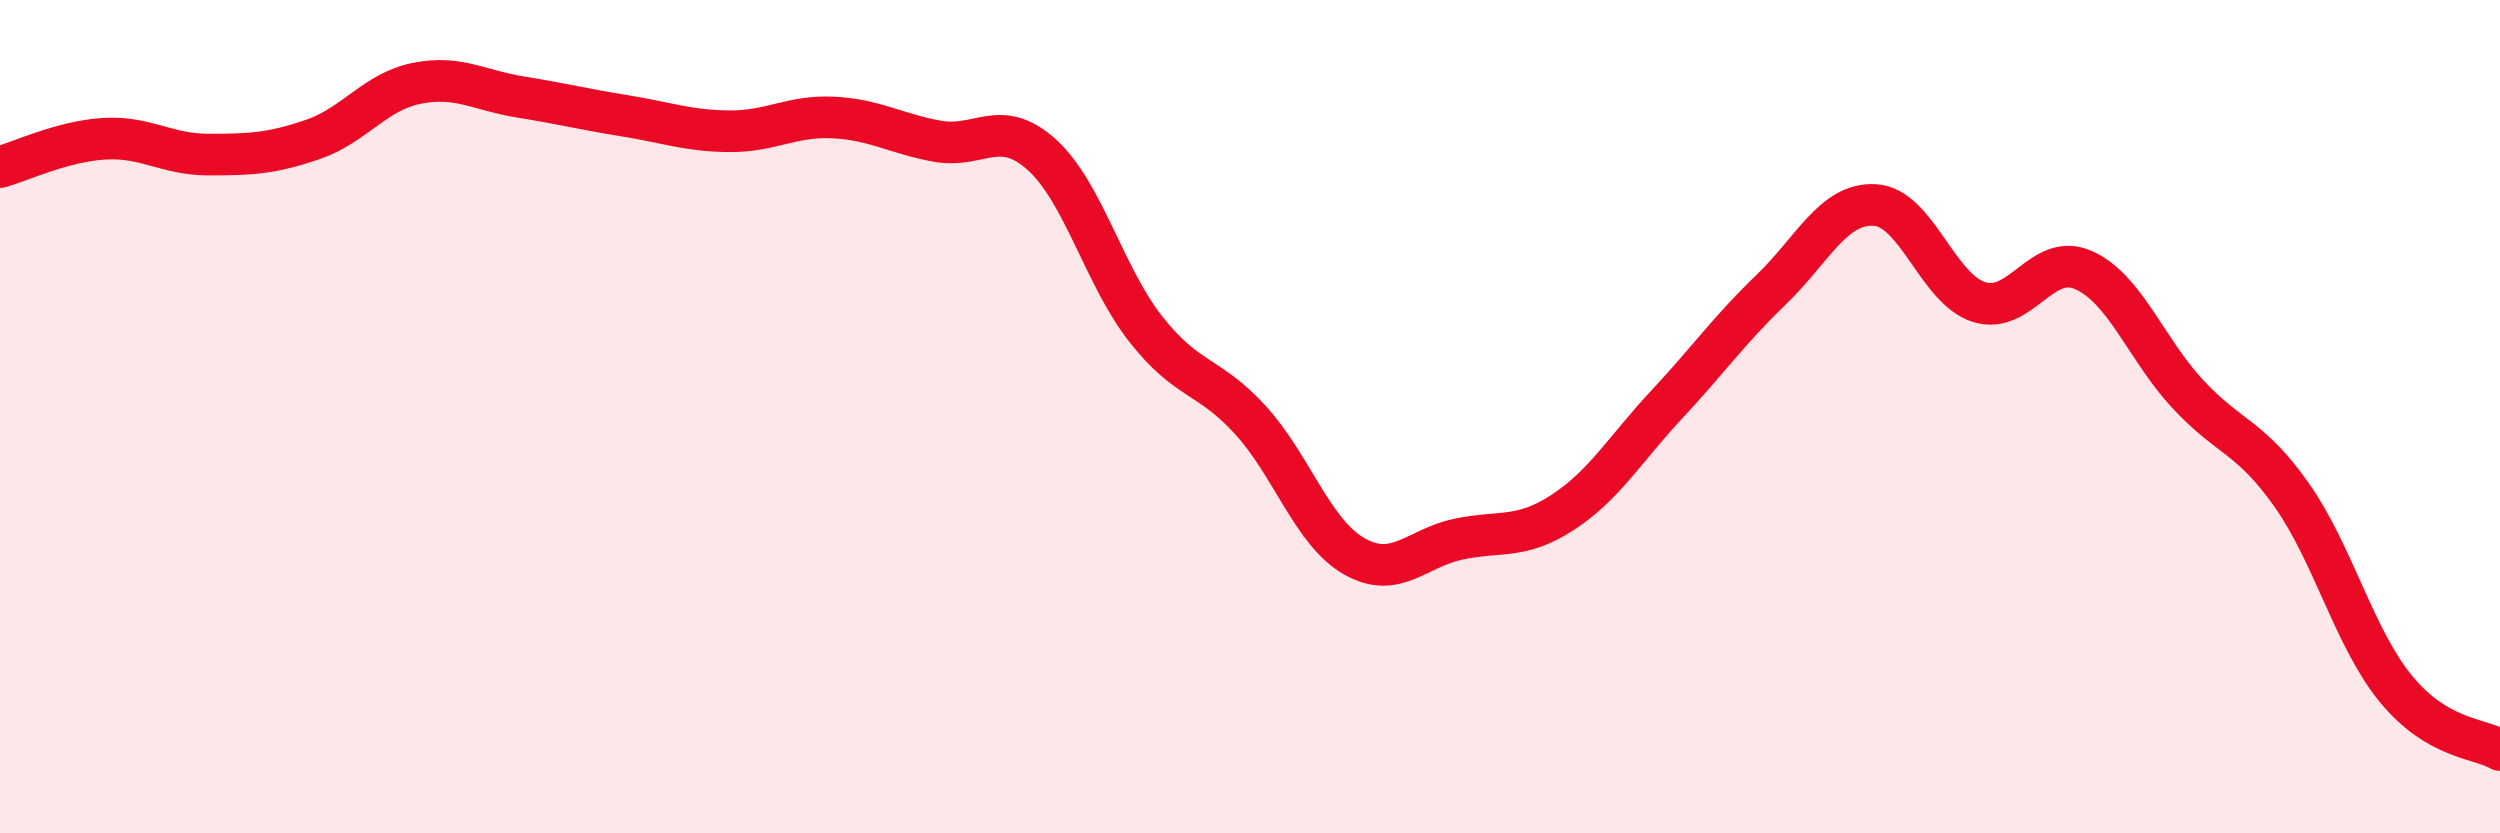
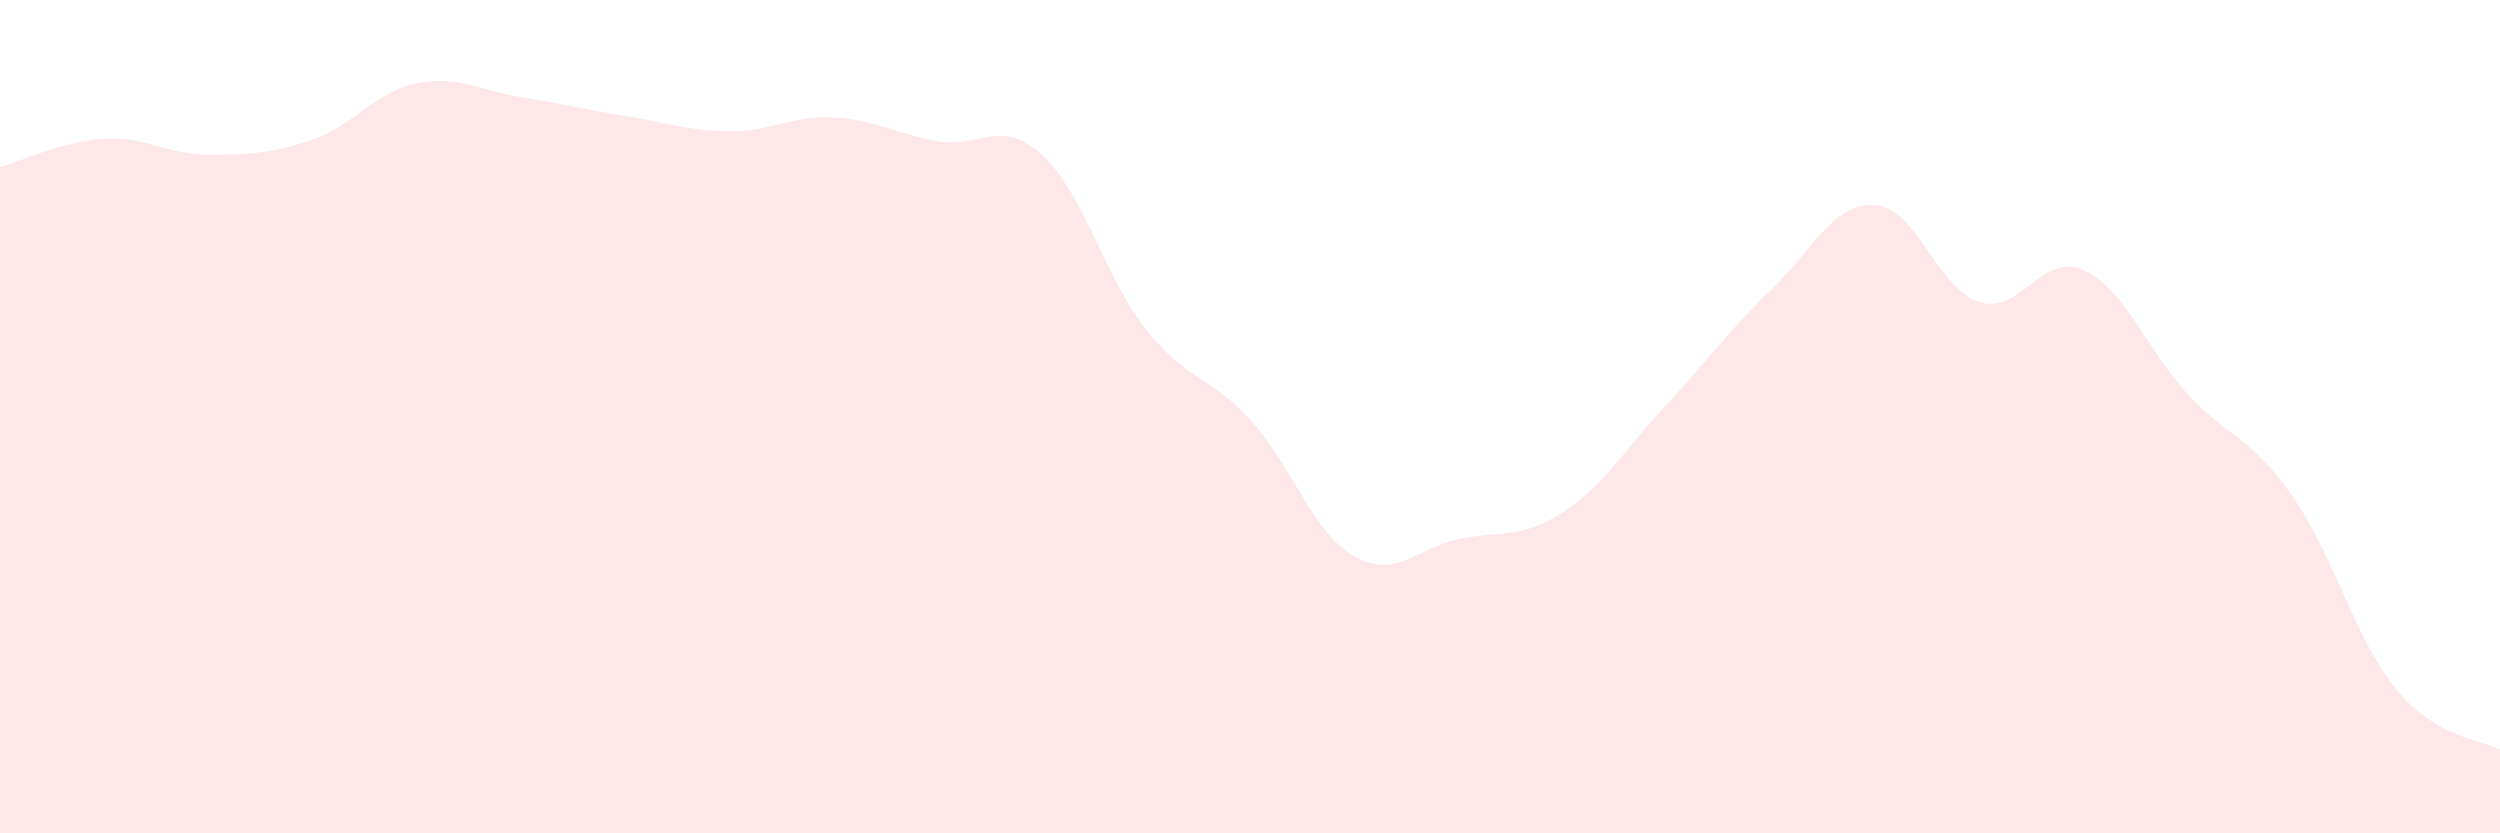
<svg xmlns="http://www.w3.org/2000/svg" width="60" height="20" viewBox="0 0 60 20">
  <path d="M 0,4.01 C 0.5,3.87 1.5,3.39 2.5,3.33 C 3.5,3.27 4,3.71 5,3.71 C 6,3.71 6.5,3.69 7.5,3.35 C 8.5,3.01 9,2.2 10,2 C 11,1.8 11.5,2.17 12.5,2.33 C 13.5,2.49 14,2.62 15,2.78 C 16,2.94 16.5,3.14 17.5,3.15 C 18.5,3.16 19,2.77 20,2.82 C 21,2.87 21.5,3.21 22.5,3.39 C 23.5,3.57 24,2.81 25,3.71 C 26,4.61 26.5,6.63 27.5,7.9 C 28.5,9.17 29,8.98 30,10.07 C 31,11.16 31.5,12.78 32.5,13.35 C 33.5,13.92 34,13.15 35,12.94 C 36,12.73 36.5,12.95 37.5,12.3 C 38.5,11.65 39,10.78 40,9.71 C 41,8.64 41.5,7.92 42.5,6.96 C 43.5,6 44,4.86 45,4.92 C 46,4.98 46.5,6.94 47.5,7.25 C 48.5,7.56 49,6.04 50,6.48 C 51,6.92 51.5,8.37 52.5,9.45 C 53.5,10.53 54,10.46 55,11.88 C 56,13.3 56.5,15.31 57.5,16.53 C 58.5,17.75 59.5,17.71 60,18L60 20L0 20Z" fill="#EB0A25" opacity="0.1" stroke-linecap="round" stroke-linejoin="round" />
-   <path d="M 0,4.01 C 0.5,3.87 1.5,3.39 2.5,3.33 C 3.5,3.27 4,3.71 5,3.71 C 6,3.71 6.5,3.69 7.5,3.35 C 8.5,3.01 9,2.2 10,2 C 11,1.8 11.5,2.17 12.5,2.33 C 13.5,2.49 14,2.62 15,2.78 C 16,2.94 16.5,3.14 17.5,3.15 C 18.5,3.16 19,2.77 20,2.82 C 21,2.87 21.5,3.21 22.5,3.39 C 23.5,3.57 24,2.81 25,3.71 C 26,4.61 26.5,6.63 27.5,7.9 C 28.5,9.17 29,8.98 30,10.07 C 31,11.16 31.5,12.78 32.5,13.35 C 33.5,13.92 34,13.15 35,12.94 C 36,12.73 36.5,12.95 37.5,12.3 C 38.5,11.65 39,10.78 40,9.71 C 41,8.64 41.5,7.92 42.5,6.96 C 43.5,6 44,4.86 45,4.92 C 46,4.98 46.5,6.94 47.5,7.25 C 48.5,7.56 49,6.04 50,6.48 C 51,6.92 51.5,8.37 52.5,9.45 C 53.5,10.53 54,10.46 55,11.88 C 56,13.3 56.5,15.31 57.5,16.53 C 58.5,17.75 59.5,17.71 60,18" stroke="#EB0A25" stroke-width="1" fill="none" stroke-linecap="round" stroke-linejoin="round" />
</svg>